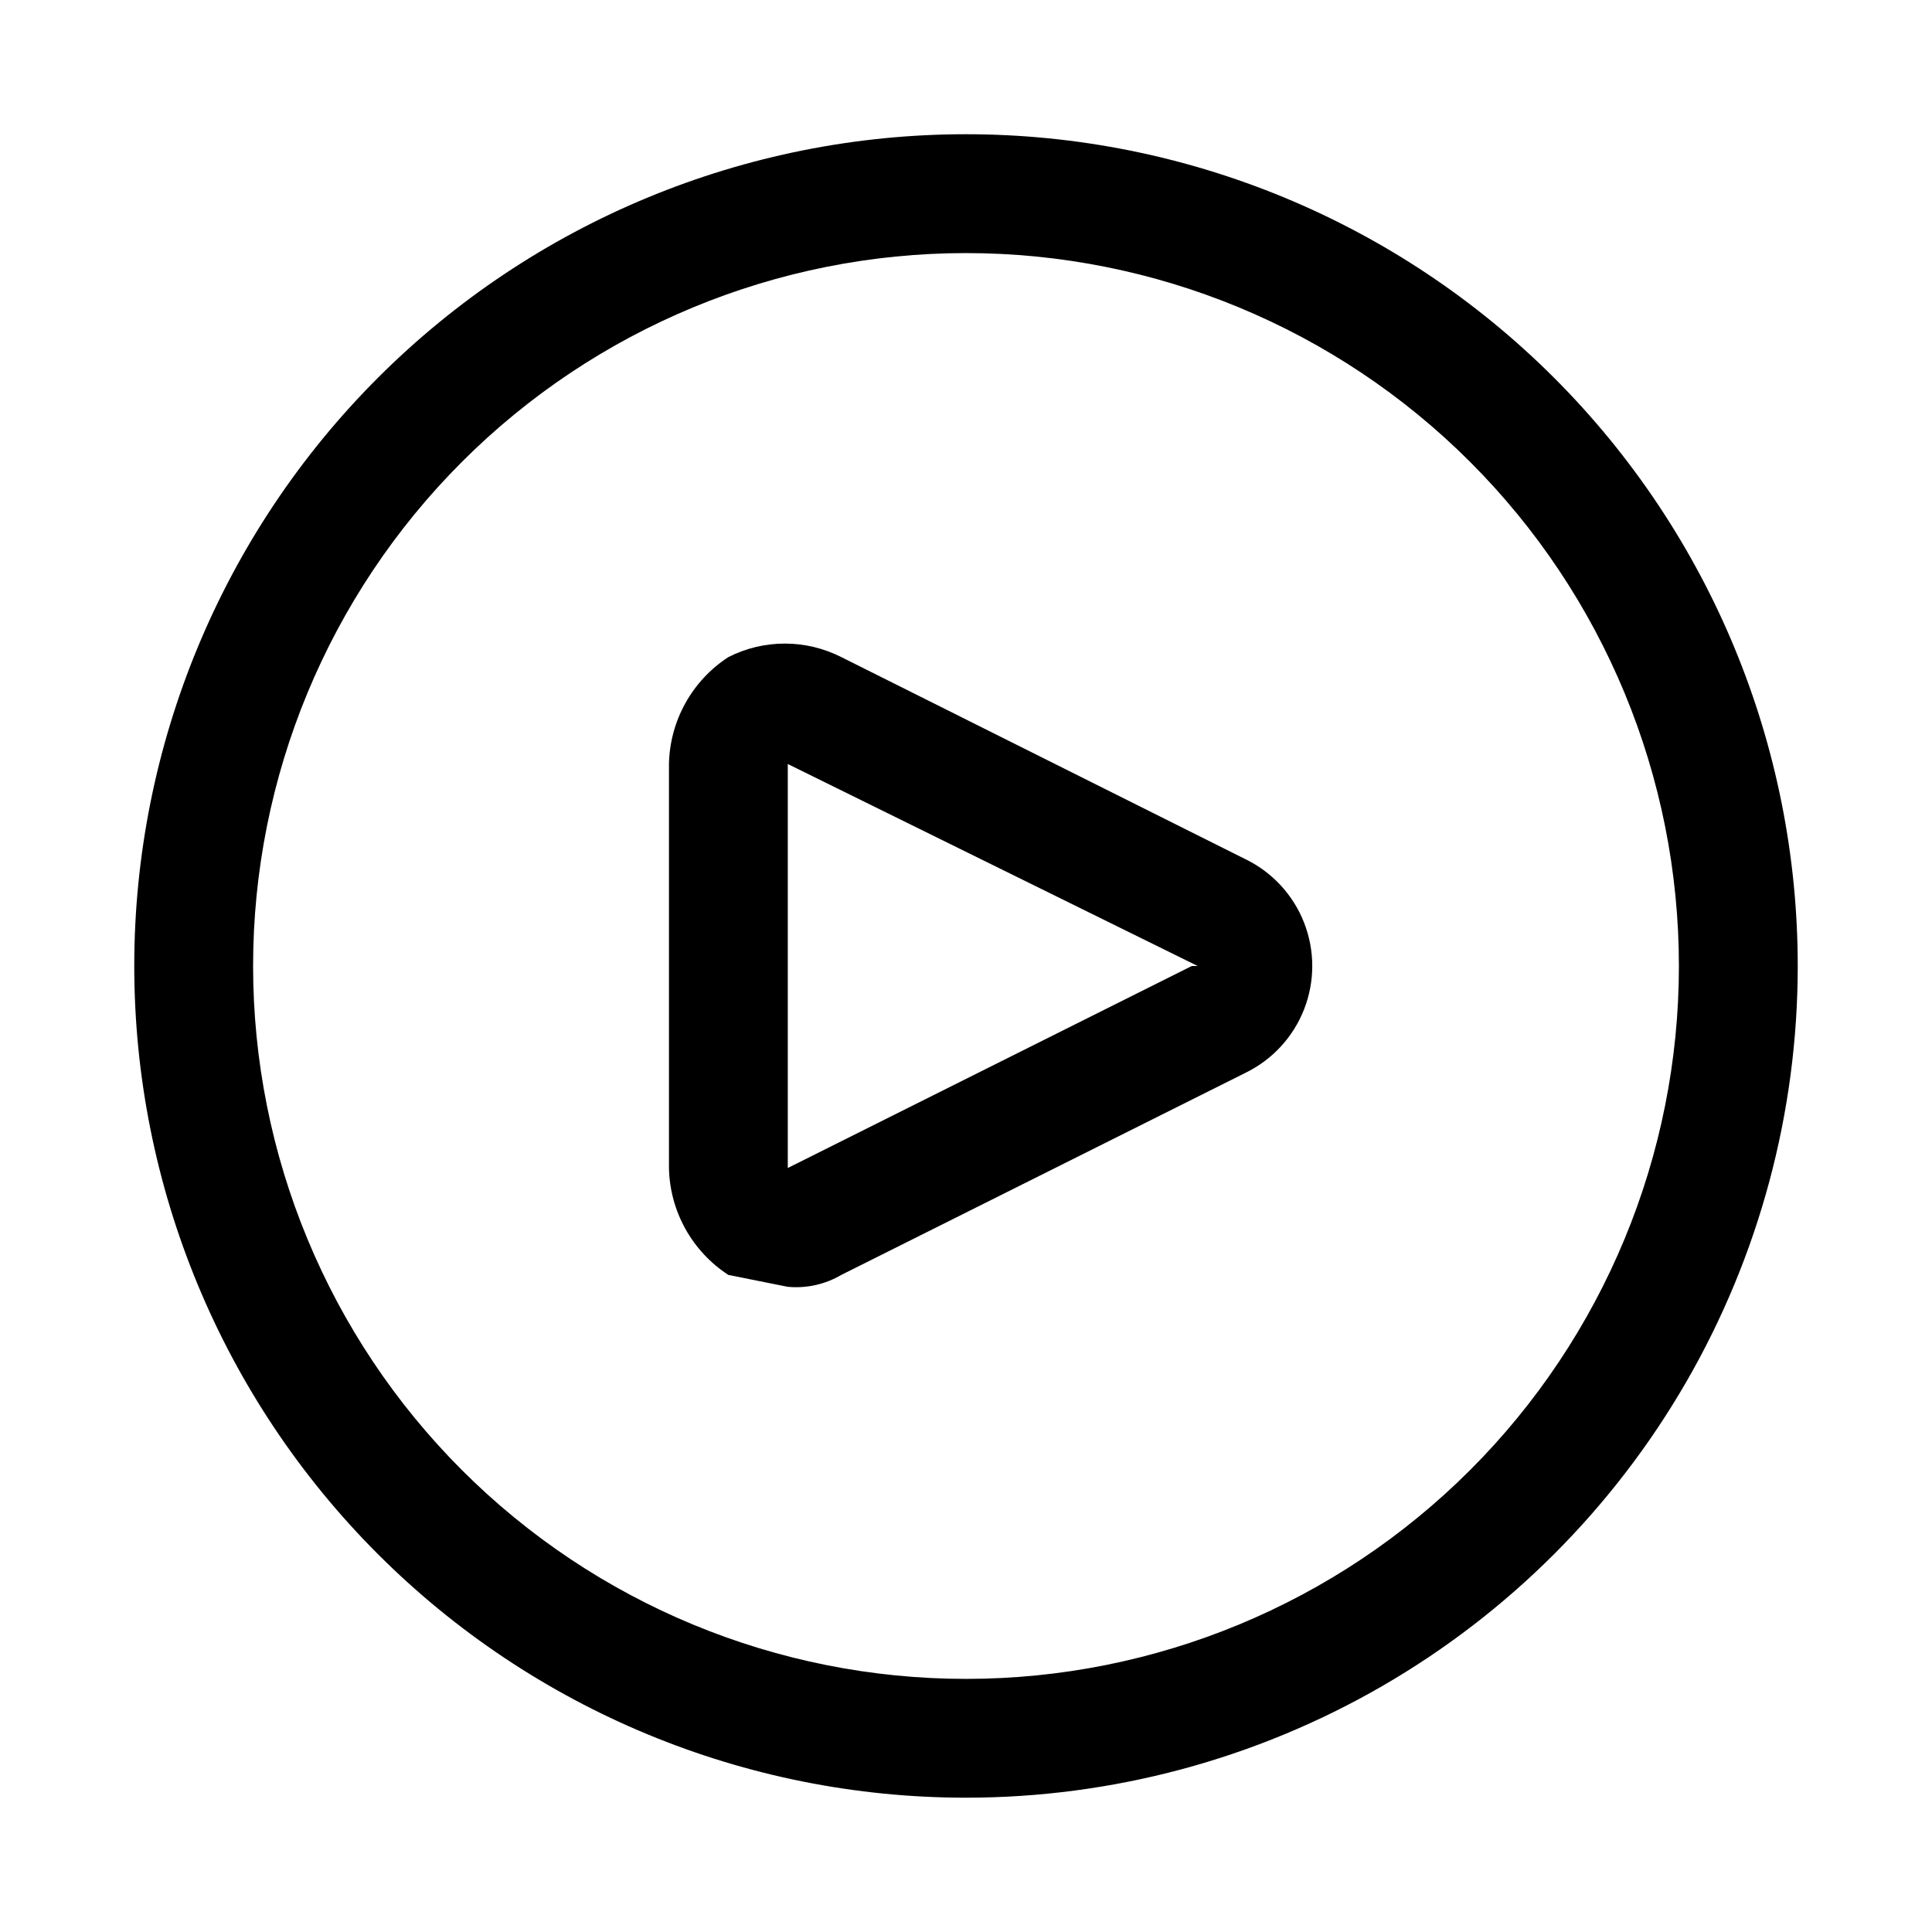
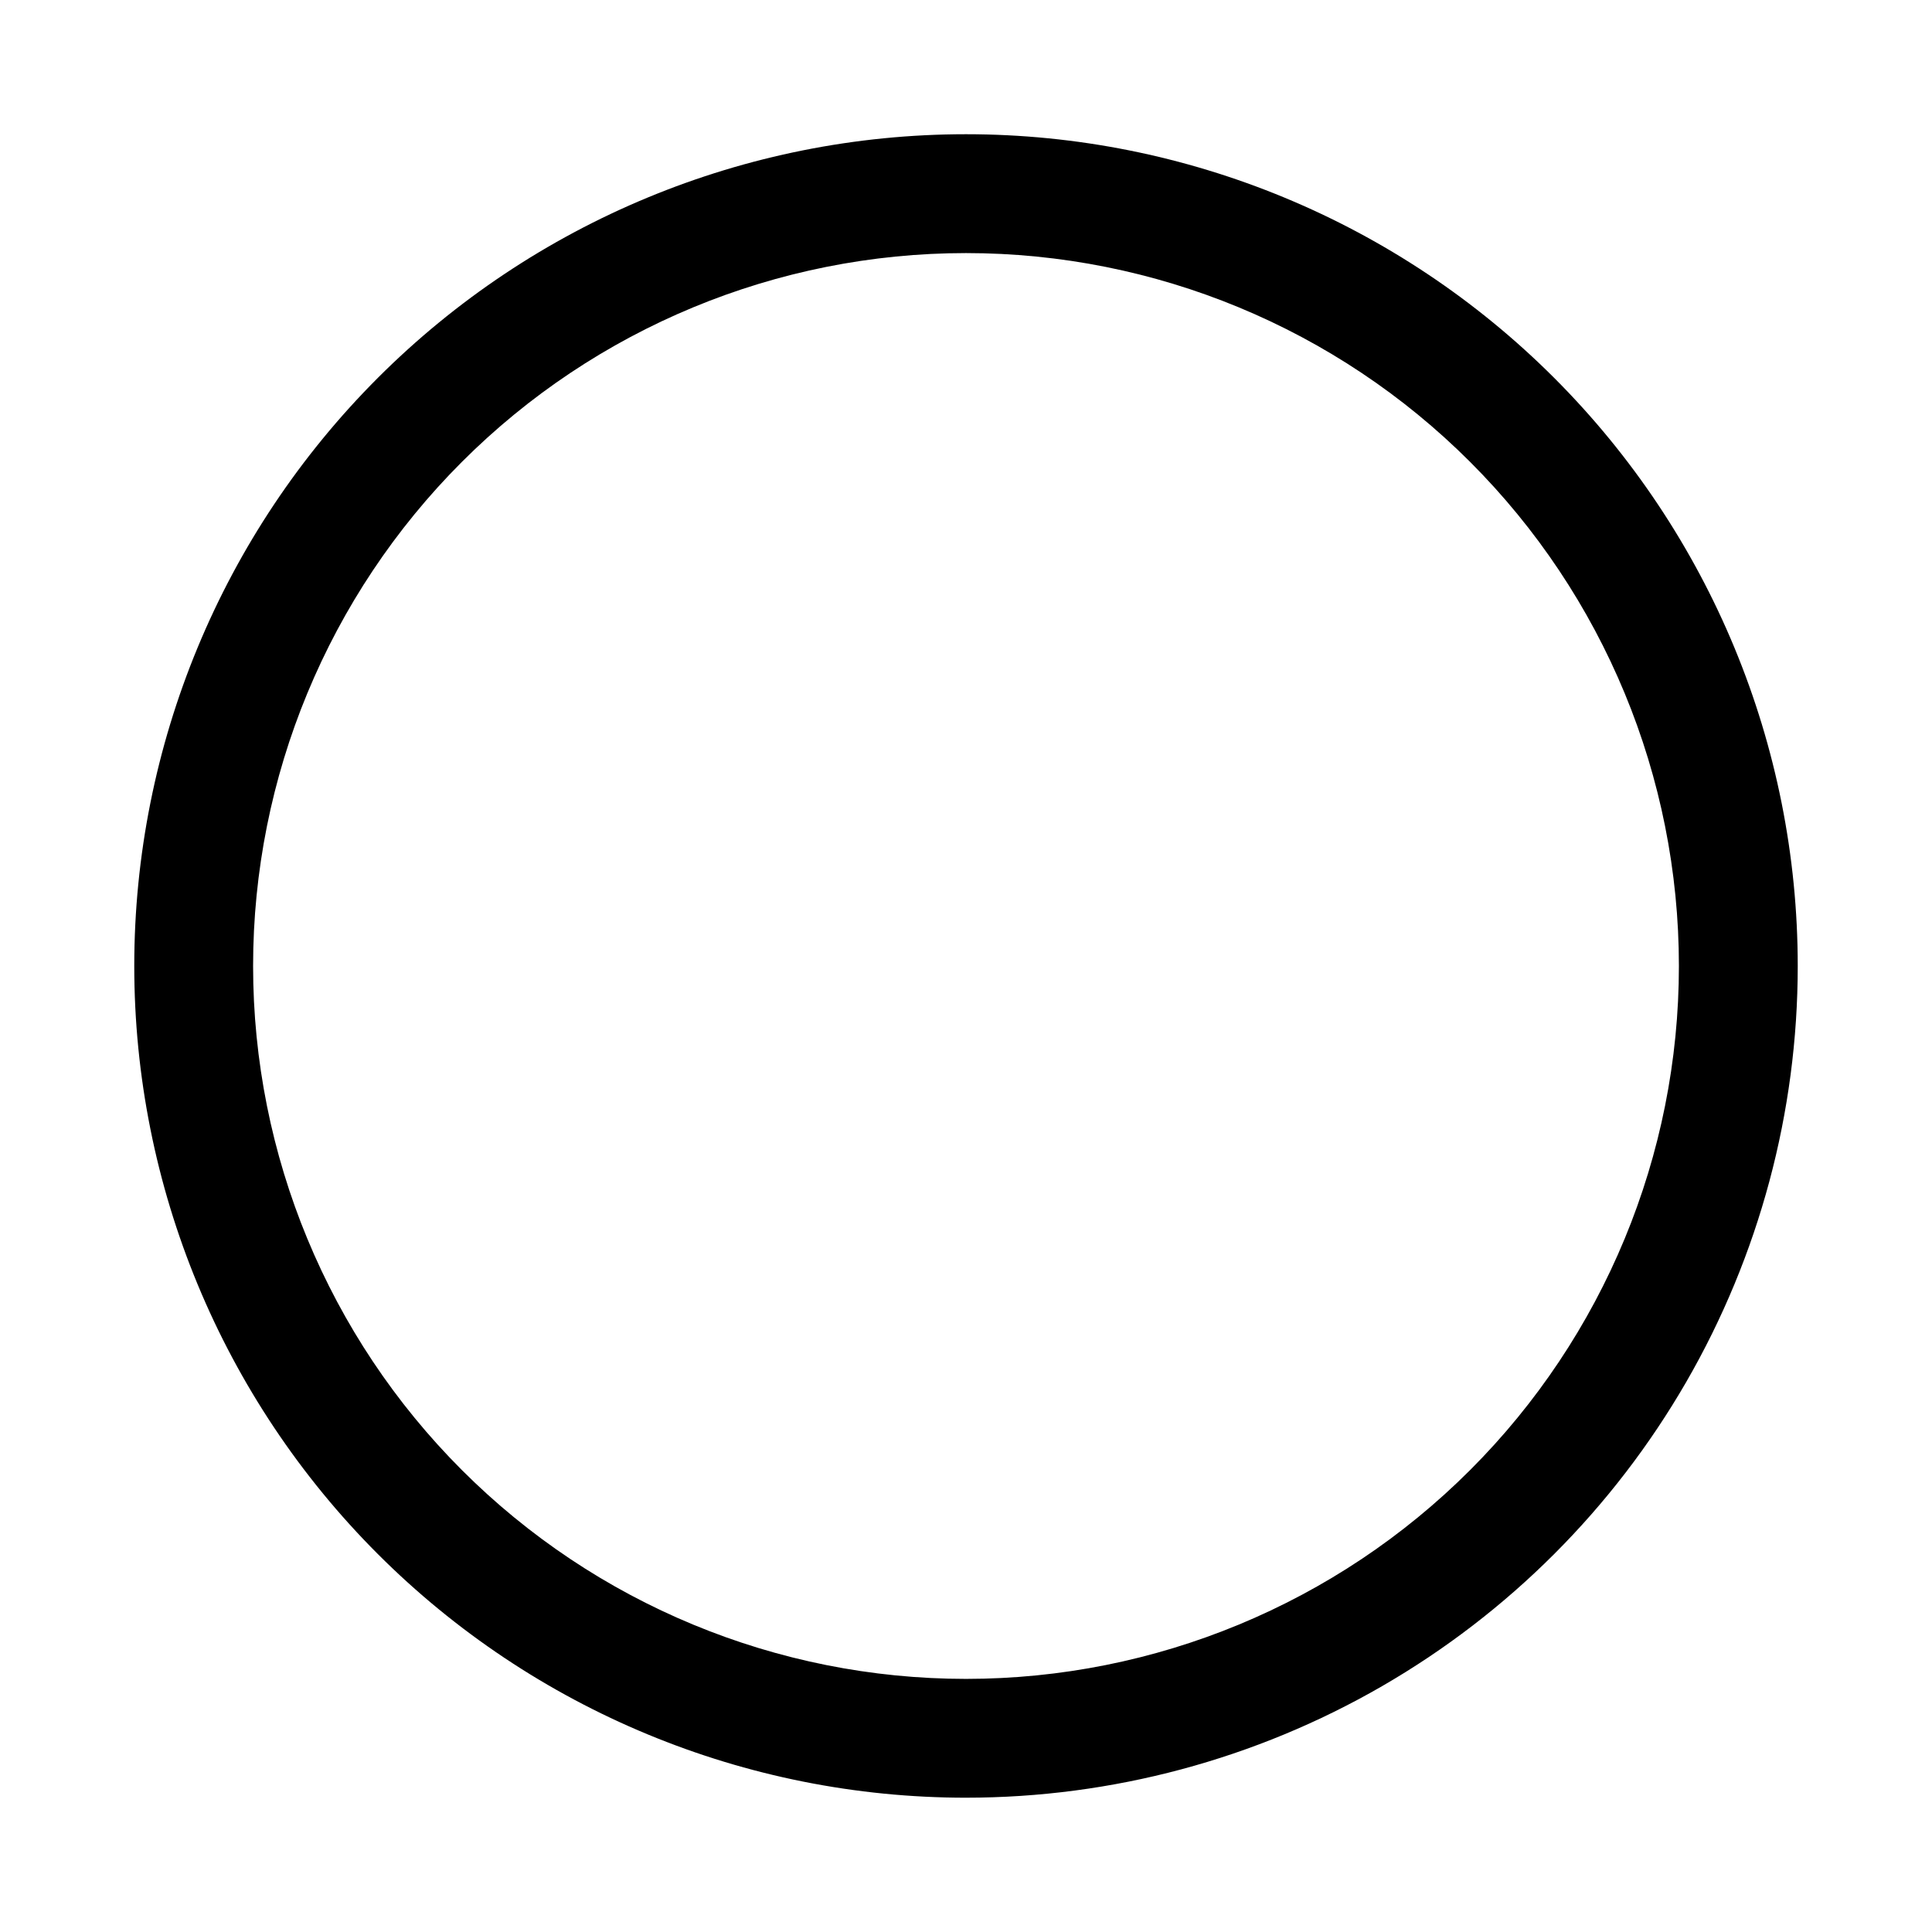
<svg xmlns="http://www.w3.org/2000/svg" fill="#000000" width="800px" height="800px" version="1.1" viewBox="144 144 512 512">
  <g>
    <path d="m400 620.41c-58.461 0-114.52-23.223-155.86-64.559-41.336-41.336-64.559-97.398-64.559-155.86 0-58.461 23.223-114.52 64.559-155.86s97.398-64.559 155.86-64.559c58.457 0 114.52 23.223 155.86 64.559 41.336 41.336 64.559 97.398 64.559 155.86 0 38.691-10.184 76.699-29.527 110.21-19.348 33.508-47.172 61.332-80.68 80.68-33.508 19.344-71.516 29.527-110.21 29.527zm0-409.34c-50.109 0-98.164 19.906-133.59 55.336s-55.336 83.484-55.336 133.59c0 50.105 19.906 98.16 55.336 133.59 35.43 35.434 83.484 55.336 133.59 55.336 50.105 0 98.16-19.902 133.59-55.336 35.434-35.43 55.336-83.484 55.336-133.59 0-50.109-19.902-98.164-55.336-133.59-35.43-35.43-83.484-55.336-133.59-55.336z" />
-     <path d="m352.77 485.02-15.742-3.148c-9.617-6.254-15.516-16.867-15.746-28.34v-107.06c0.23-11.473 6.129-22.082 15.746-28.34 9.398-4.769 20.512-4.769 29.914 0l107.06 53.531c7.133 3.453 12.703 9.473 15.594 16.855s2.891 15.582 0 22.965c-2.891 7.383-8.461 13.402-15.594 16.855l-107.06 53.531c-4.277 2.512-9.234 3.613-14.172 3.148zm0-138.55v107.06l107.06-53.527h1.574z" />
  </g>
</svg>